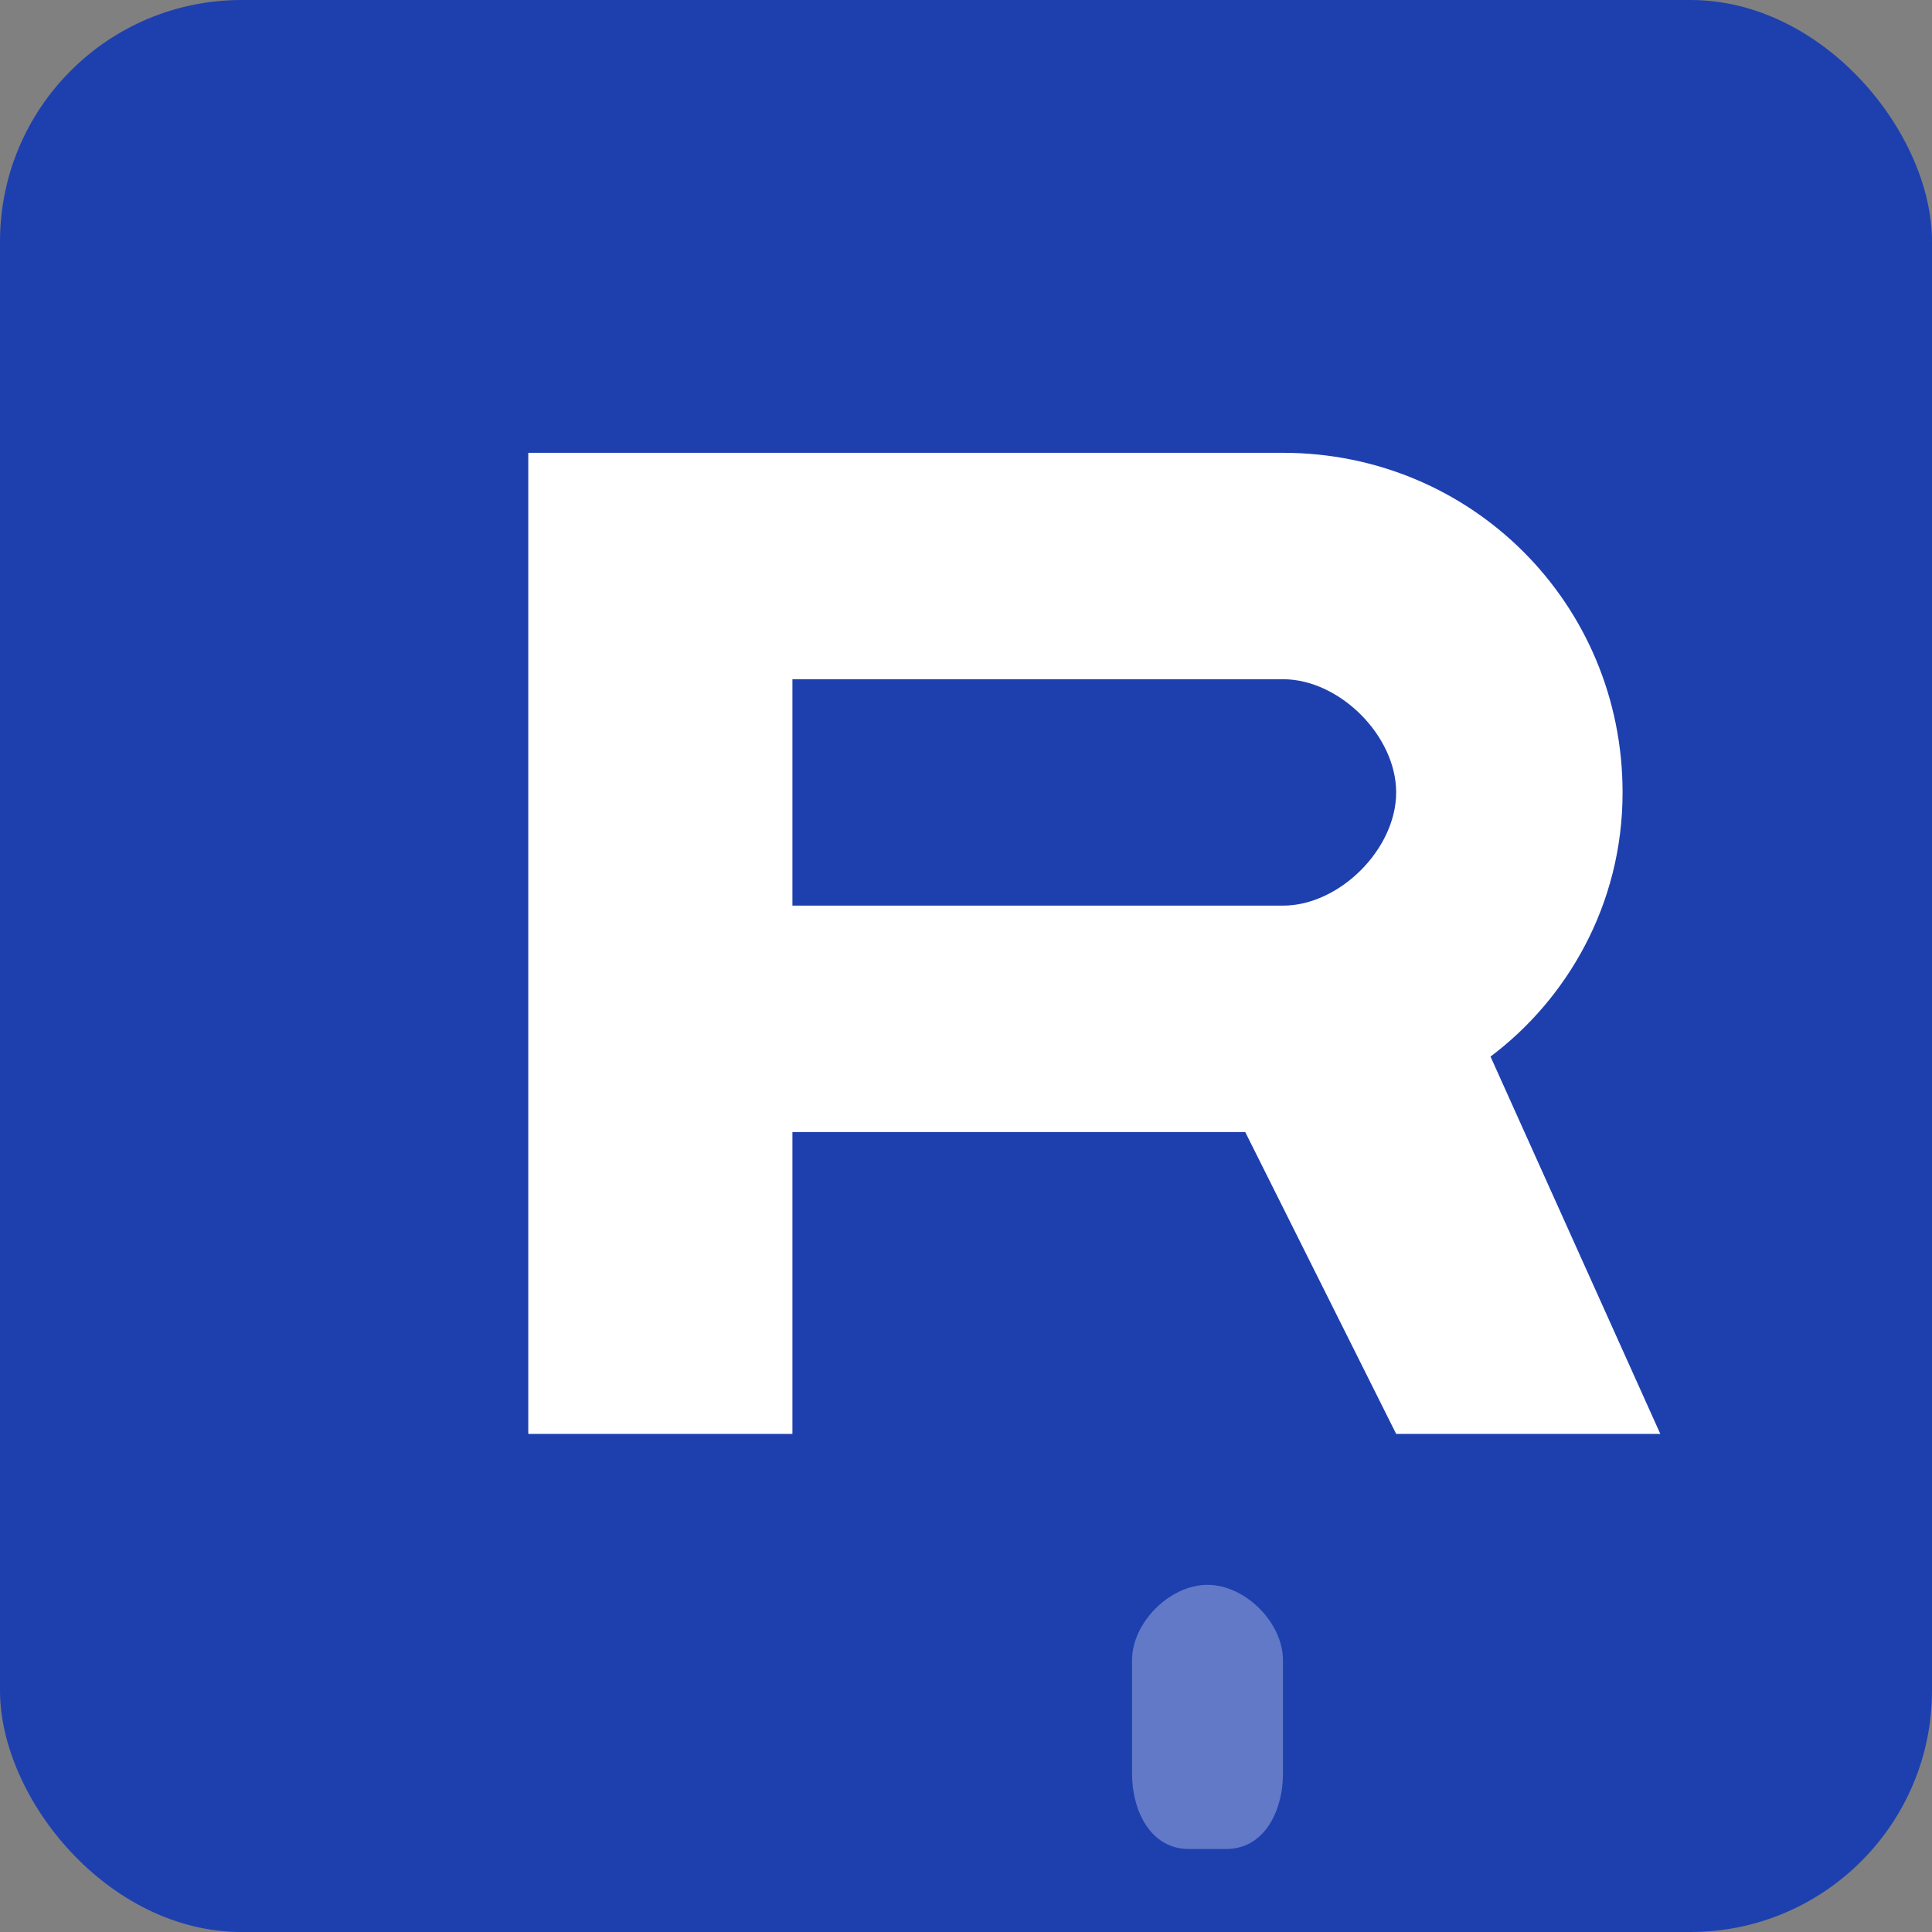
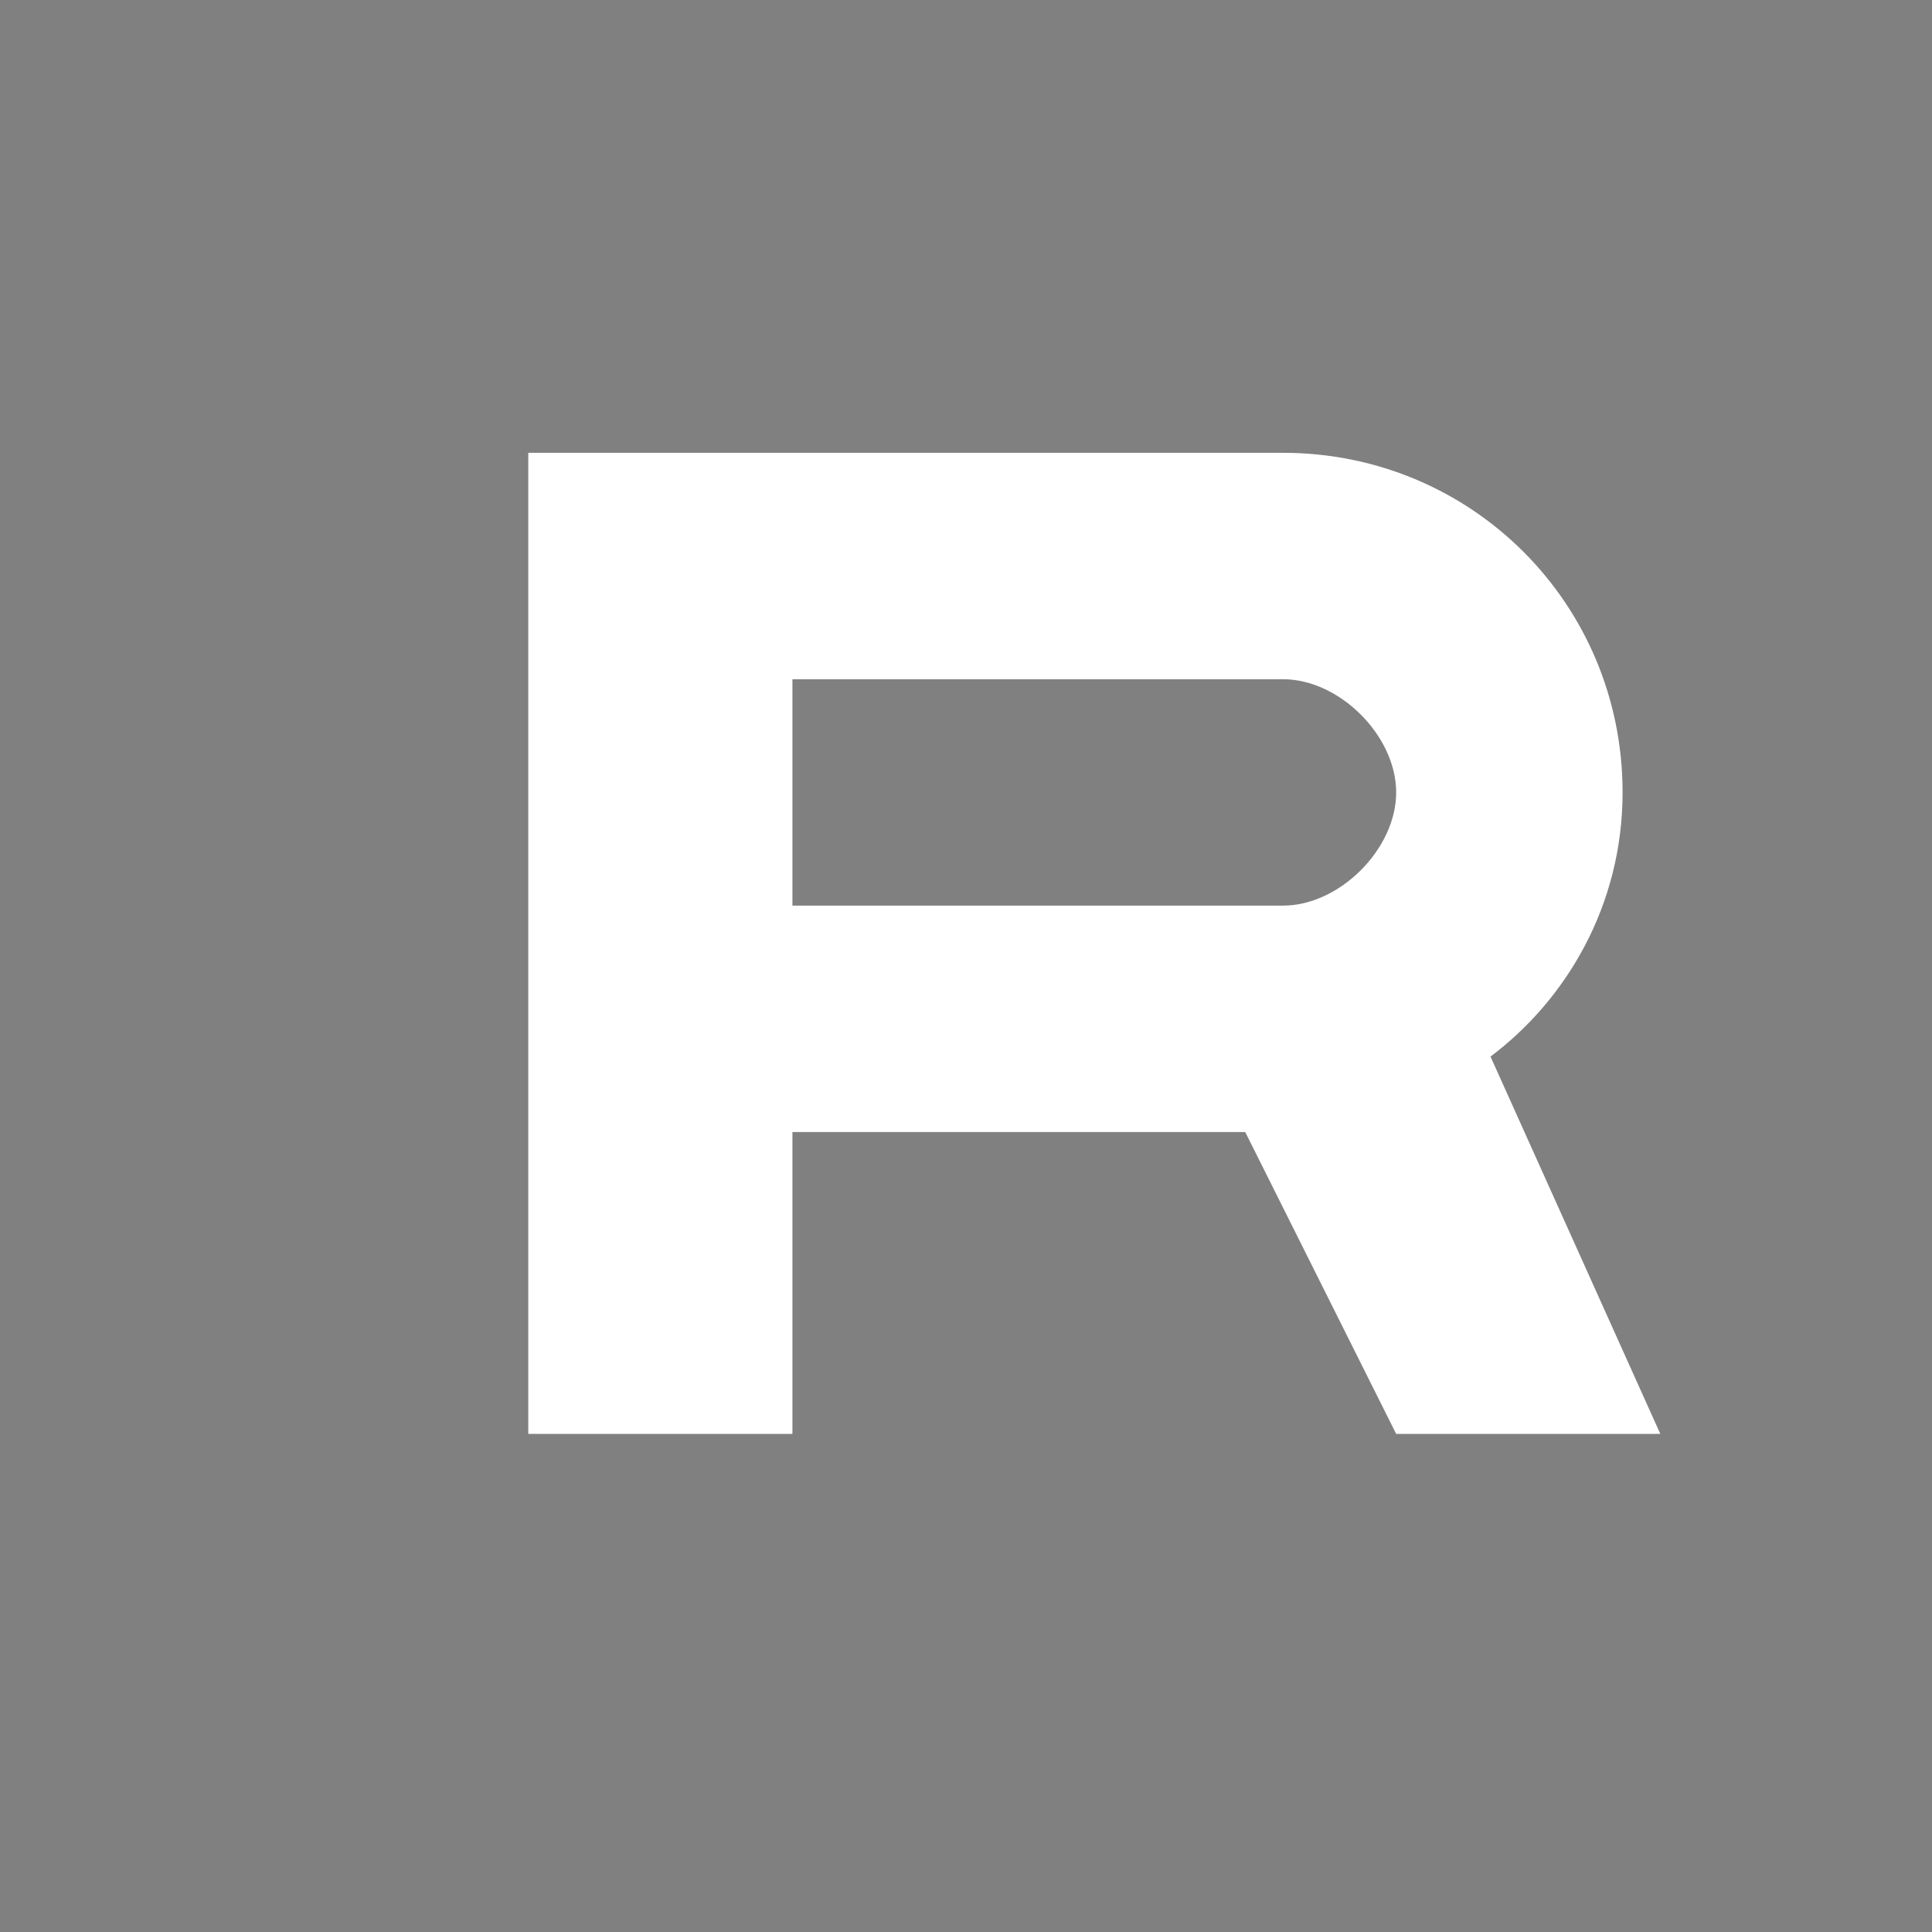
<svg xmlns="http://www.w3.org/2000/svg" width="512" height="512" viewBox="0 0 512 512" fill="none">
  <rect x="0" y="0" width="512" height="512" fill="#808080" stroke="none" />
-   <rect width="512" height="512" rx="64" fill="#1E40AF" />
-   <path d="M140 120 H340 C390 120 430 160 430 210 C430 240 415 265 395 280 L440 380 H370 L330 300 H210 V380 H140 V120 Z M210 180 V240 H340 C355 240 370 225 370 210 C370 195 355 180 340 180 H210 Z" fill="white" />
-   <path d="M320 420 C330 420 340 430 340 440 L340 470 C340 480 335 490 325 490 L315 490 C305 490 300 480 300 470 L300 440 C300 430 310 420 320 420 Z" fill="white" opacity="0.3" />
+   <path d="M140 120 H340 C390 120 430 160 430 210 C430 240 415 265 395 280 L440 380 H370 L330 300 H210 V380 H140 V120 M210 180 V240 H340 C355 240 370 225 370 210 C370 195 355 180 340 180 H210 Z" fill="white" />
</svg>